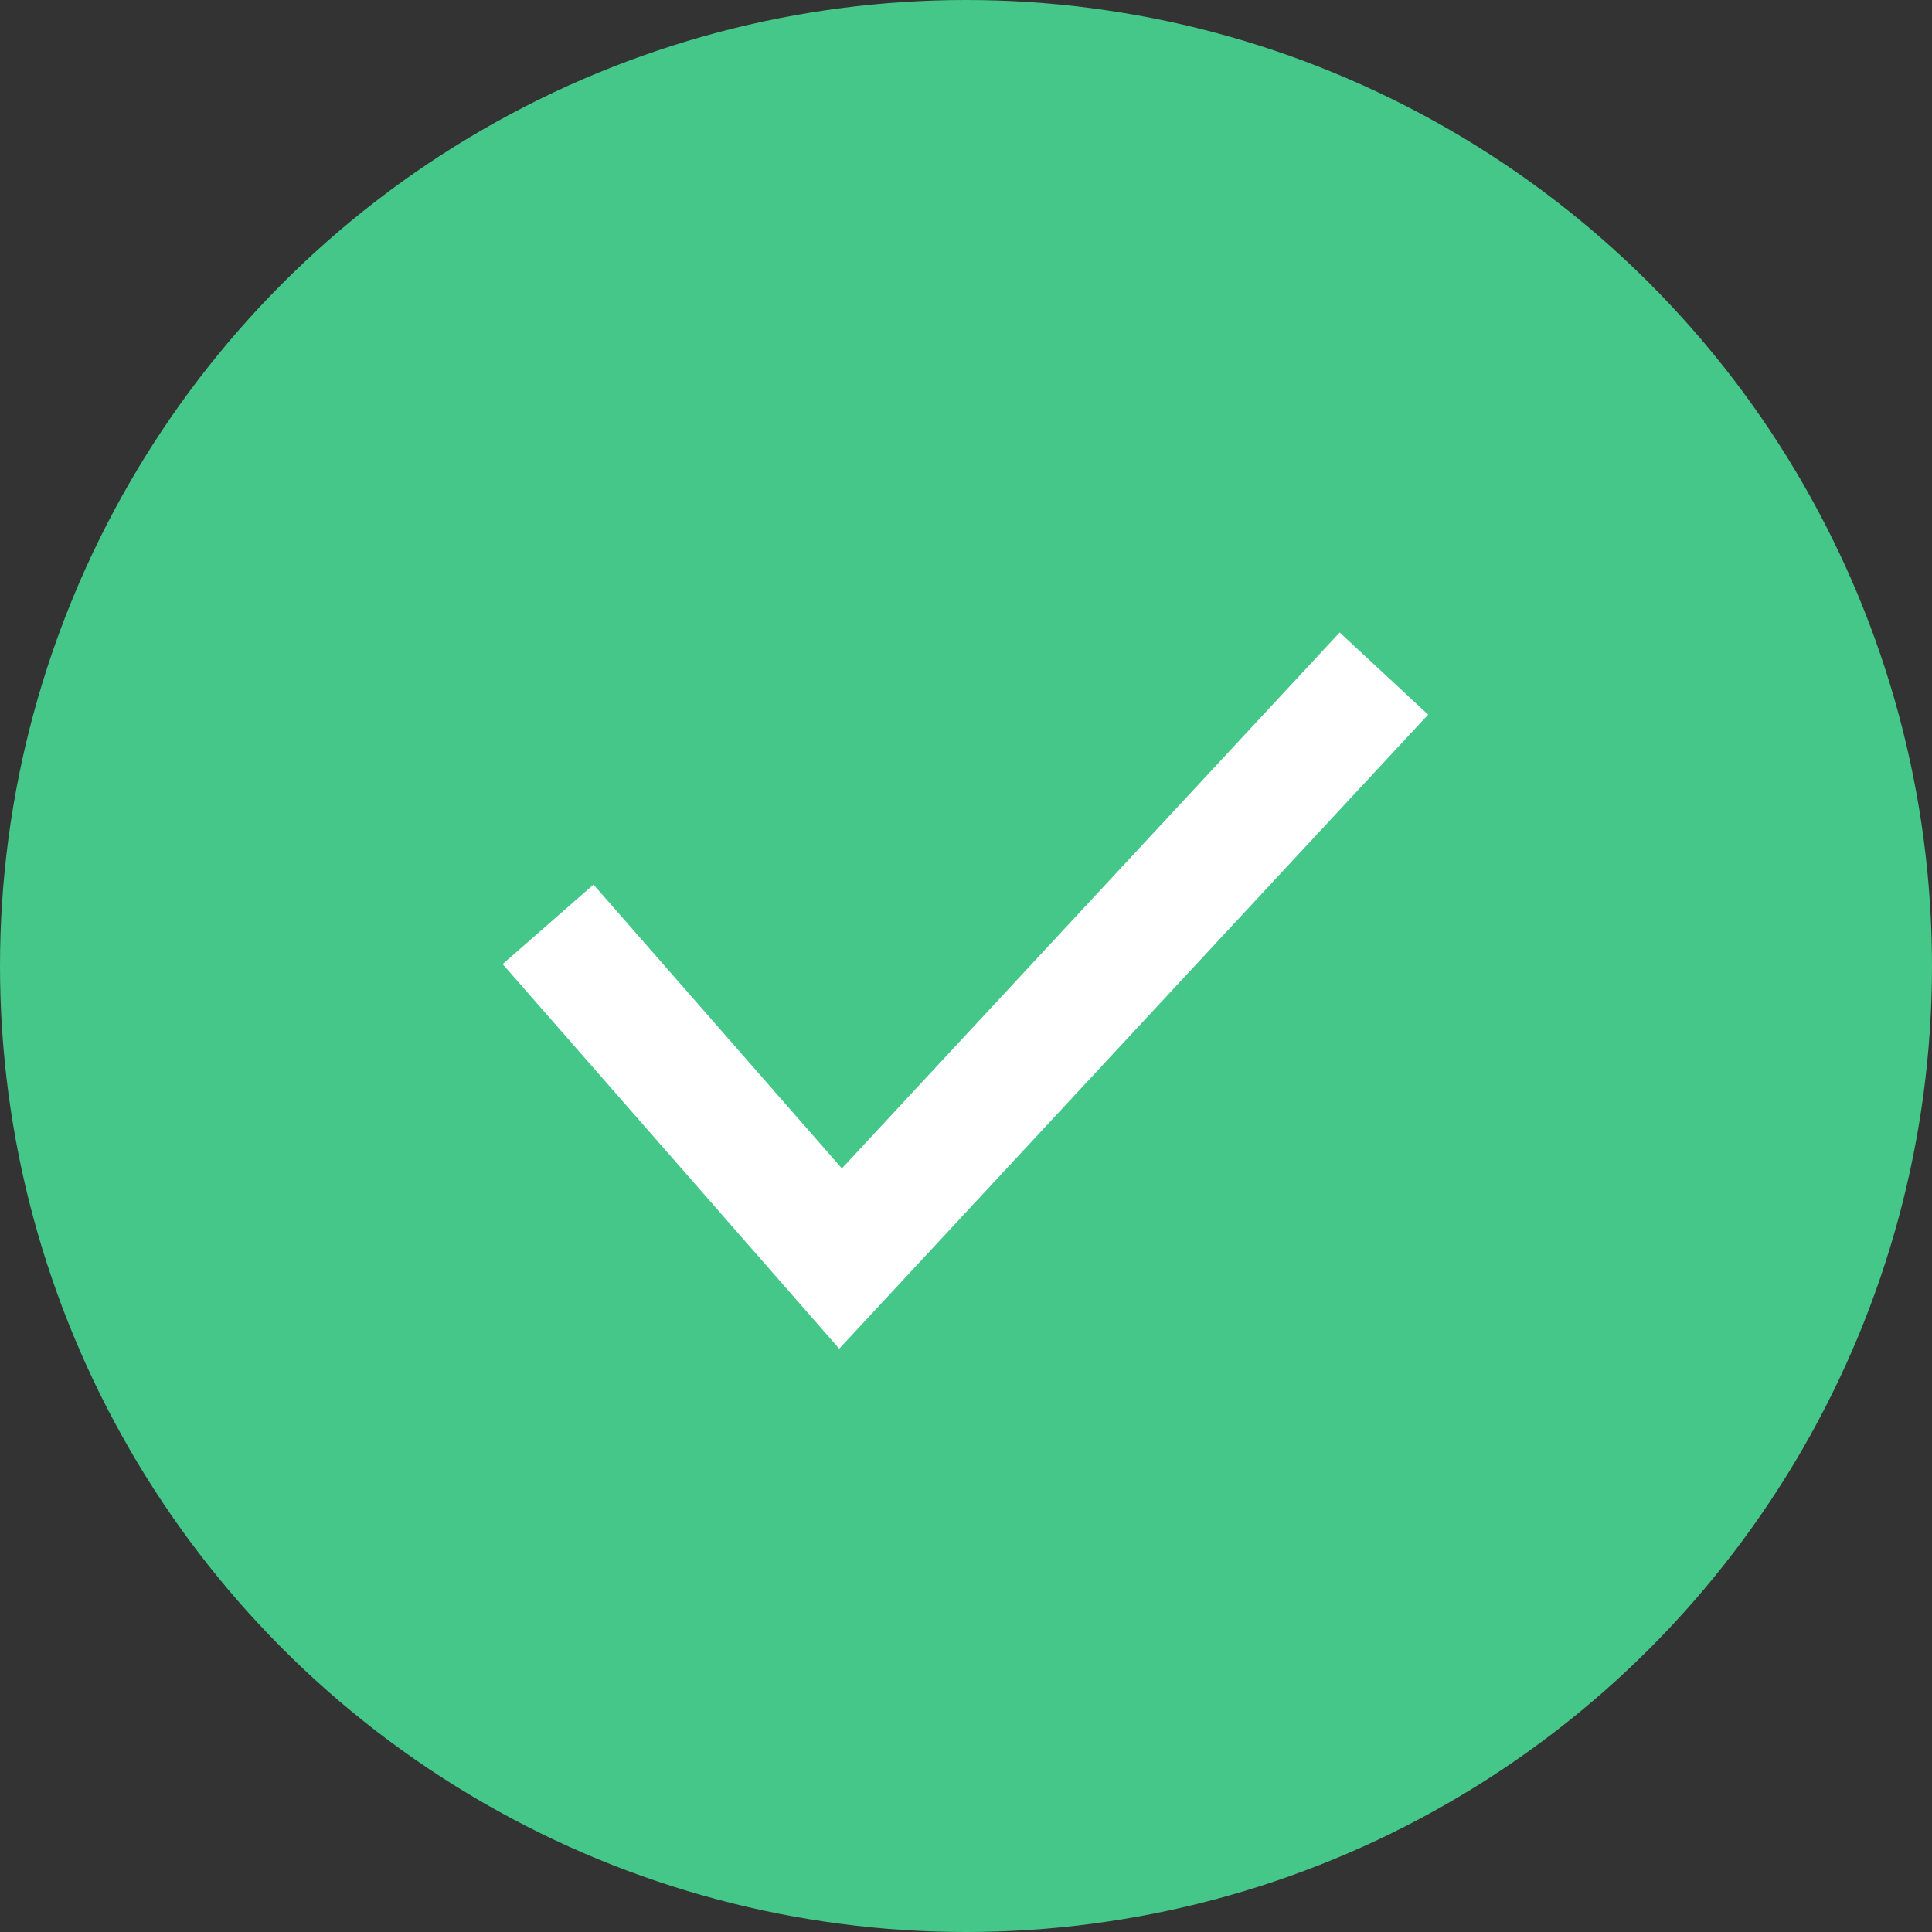
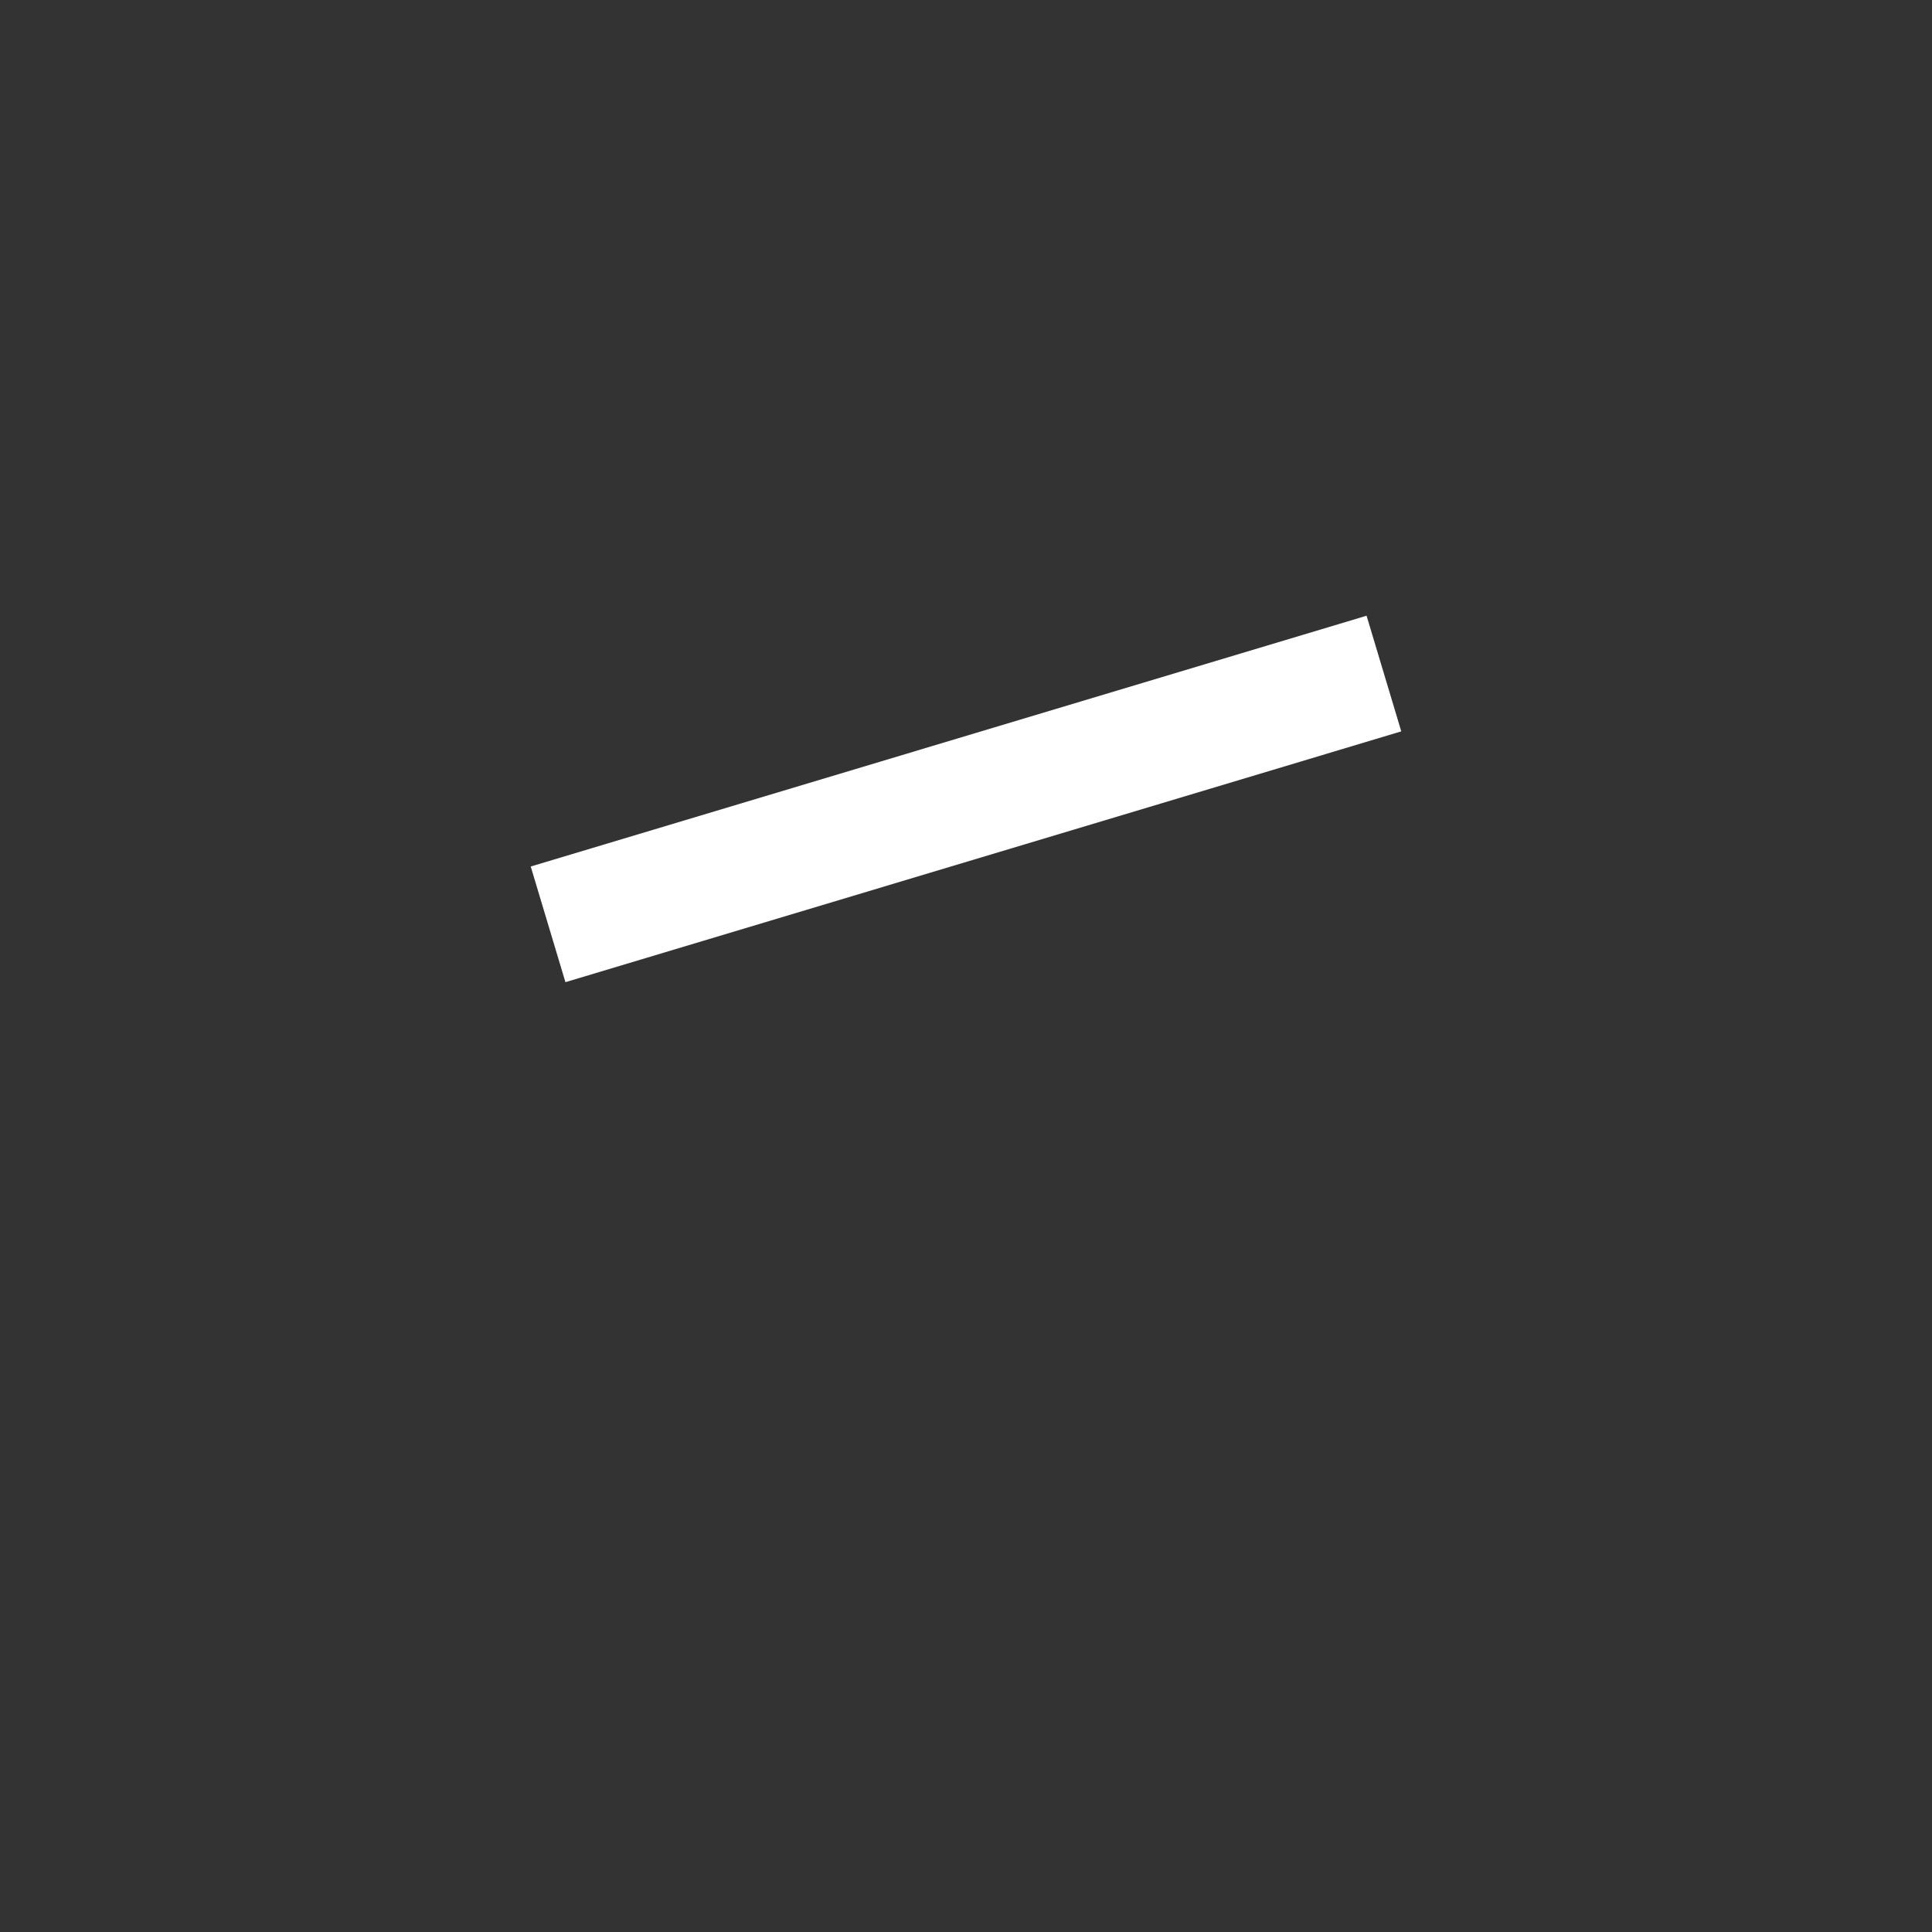
<svg xmlns="http://www.w3.org/2000/svg" width="16" height="16">
  <rect width="100%" height="100%" fill="#333333" stroke="none" />
  <g data-name="Group 331" transform="translate(-28.898 7.102)">
-     <circle data-name="Ellipse 35" cx="8" cy="8" r="8" transform="translate(28.898 -7.102)" fill="#44c789" />
-     <path data-name="Path 517" d="M40.359-1.524l-4.5 4.845L33.437.553" fill="none" stroke="#fff" />
+     <path data-name="Path 517" d="M40.359-1.524L33.437.553" fill="none" stroke="#fff" />
  </g>
</svg>